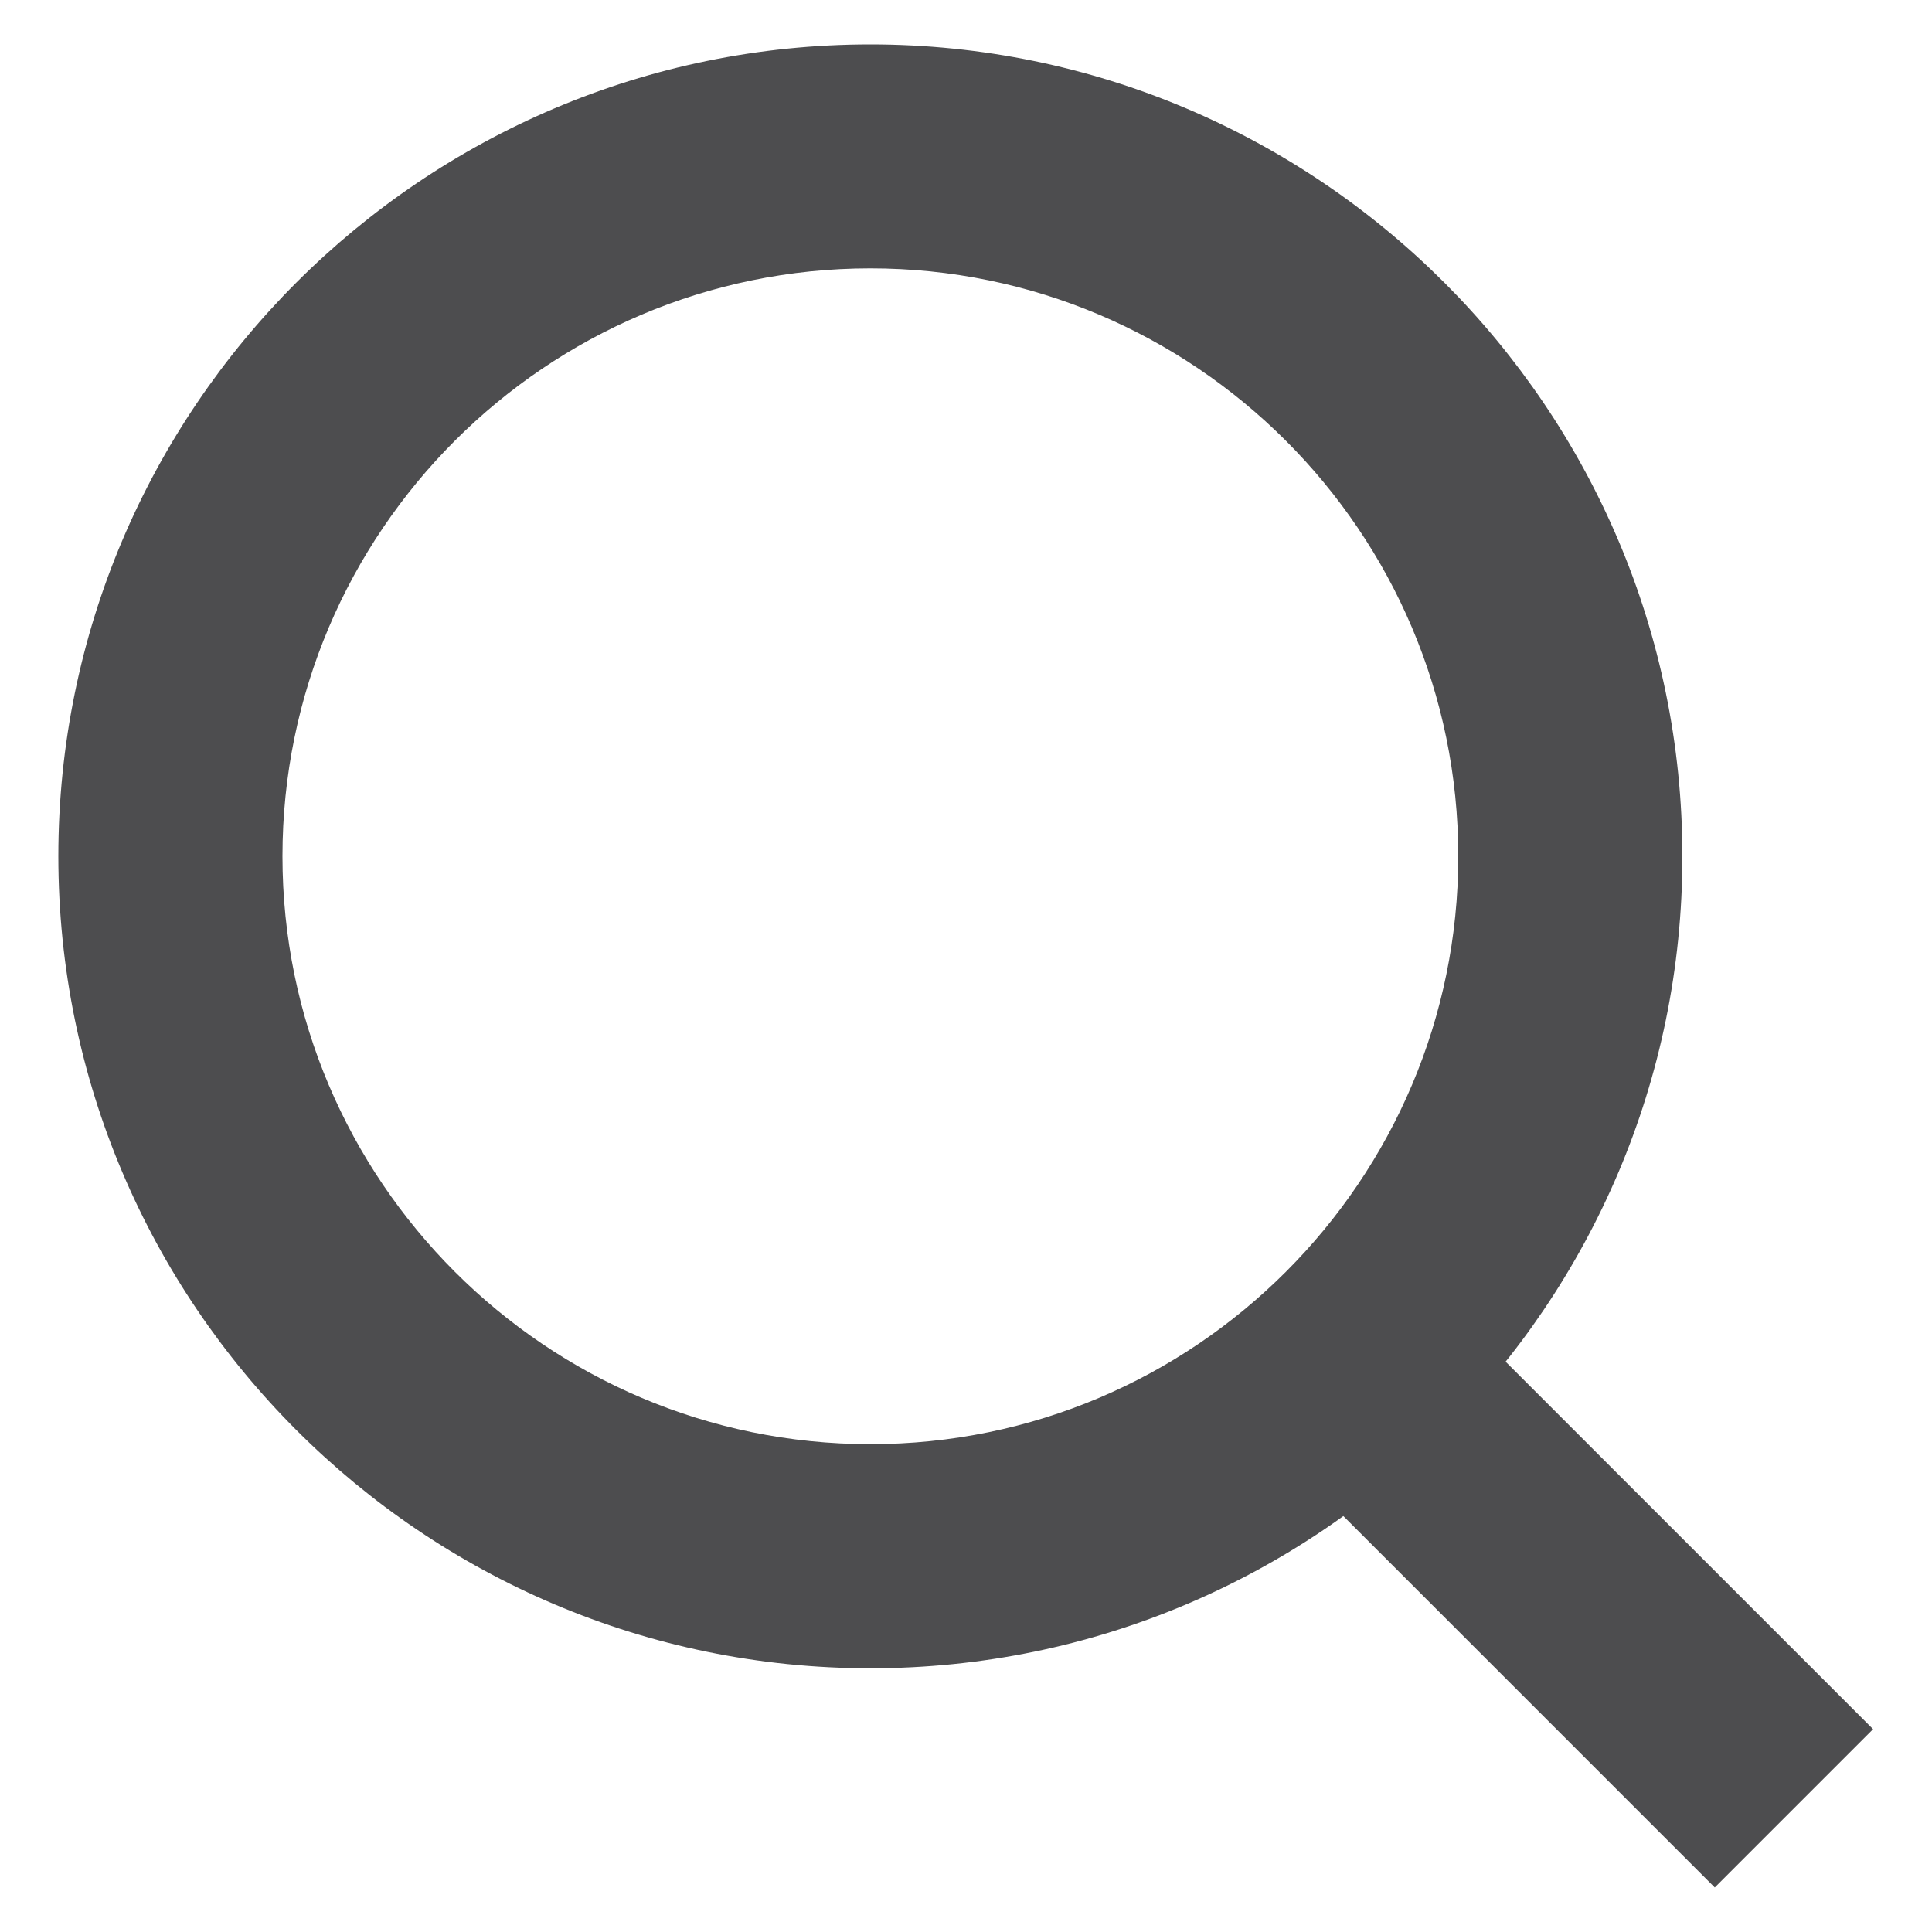
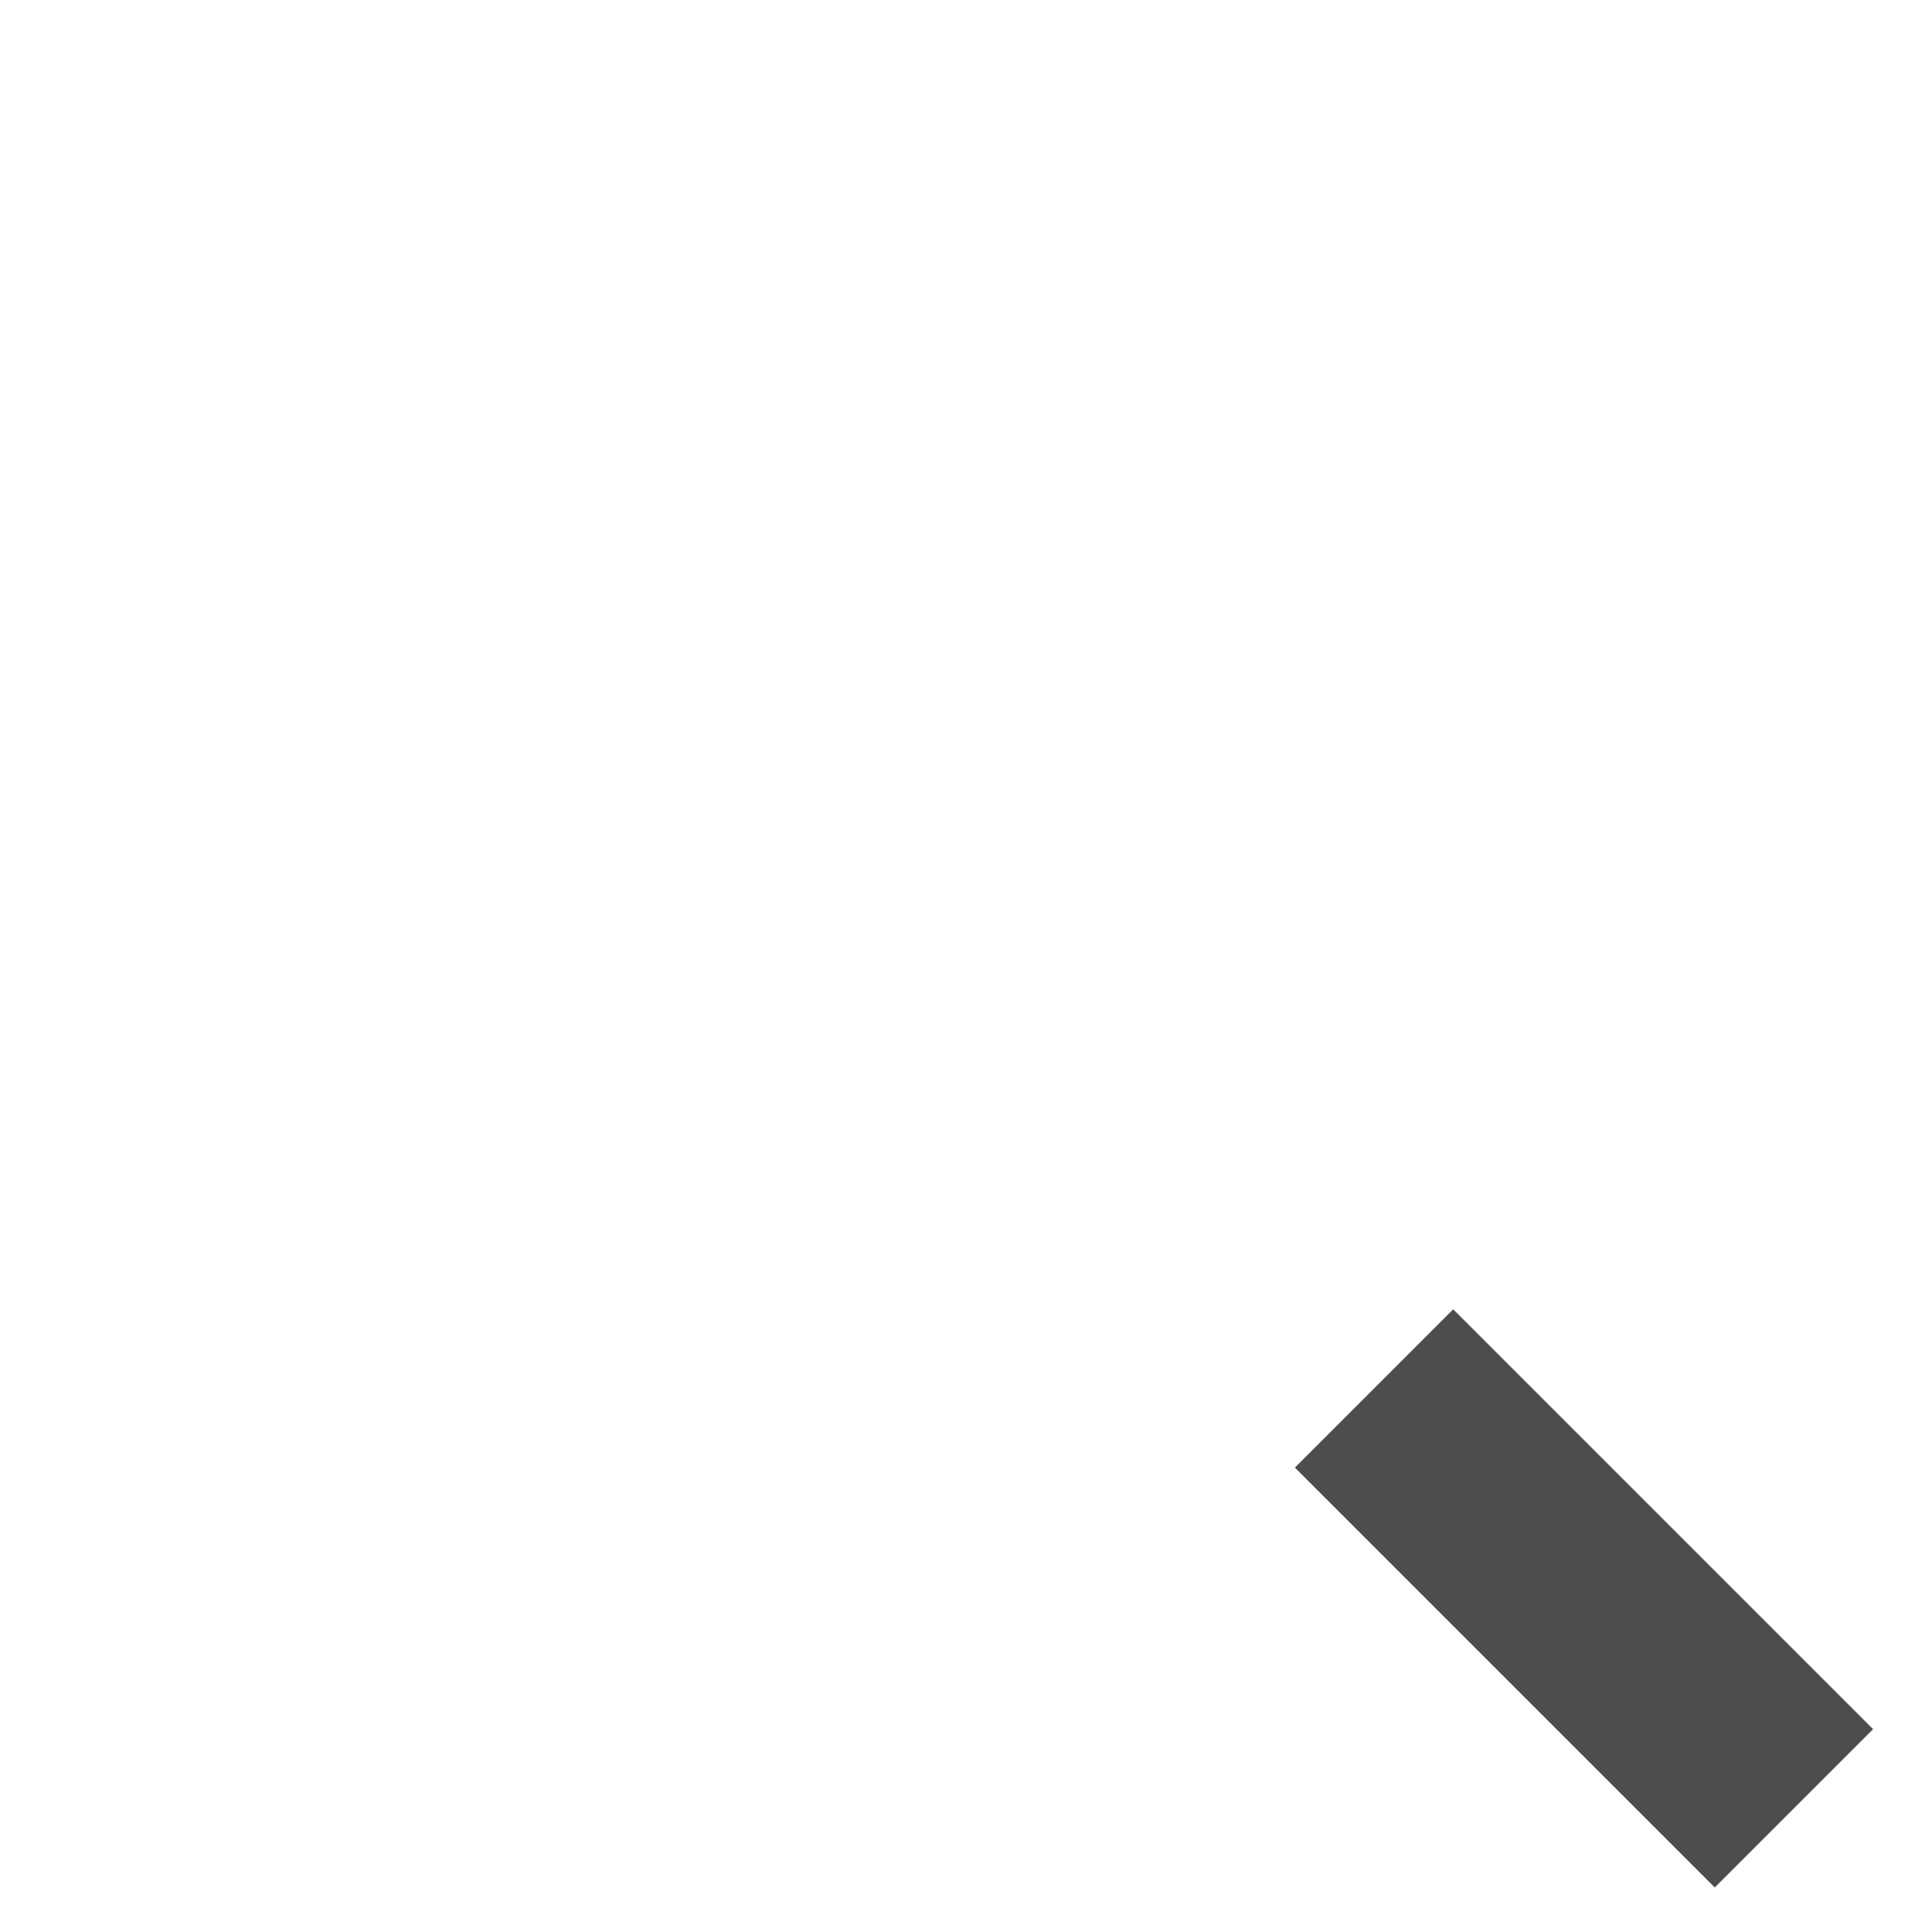
<svg xmlns="http://www.w3.org/2000/svg" version="1.1" id="Layer_1" x="0px" y="0px" viewBox="0 0 100 100" style="enable-background:new 0 0 100 100;" xml:space="preserve">
  <style type="text/css">
	.st0{fill:#4D4D4F;}
</style>
  <g>
-     <path class="st0" d="M45.05,86.35c-23.17,0-42.03-18.85-42.03-42.03S21.88,2.3,45.05,2.3s42.03,18.85,42.03,42.03   S68.23,86.35,45.05,86.35z M45.05,13.89c-16.78,0-30.43,13.65-30.43,30.43s13.65,30.43,30.43,30.43s30.43-13.65,30.43-30.43   S61.83,13.89,45.05,13.89z" />
    <rect x="76.21" y="67.36" transform="matrix(0.707 -0.707 0.707 0.707 -34.481 82.219)" class="st0" width="11.59" height="30.74" />
  </g>
</svg>